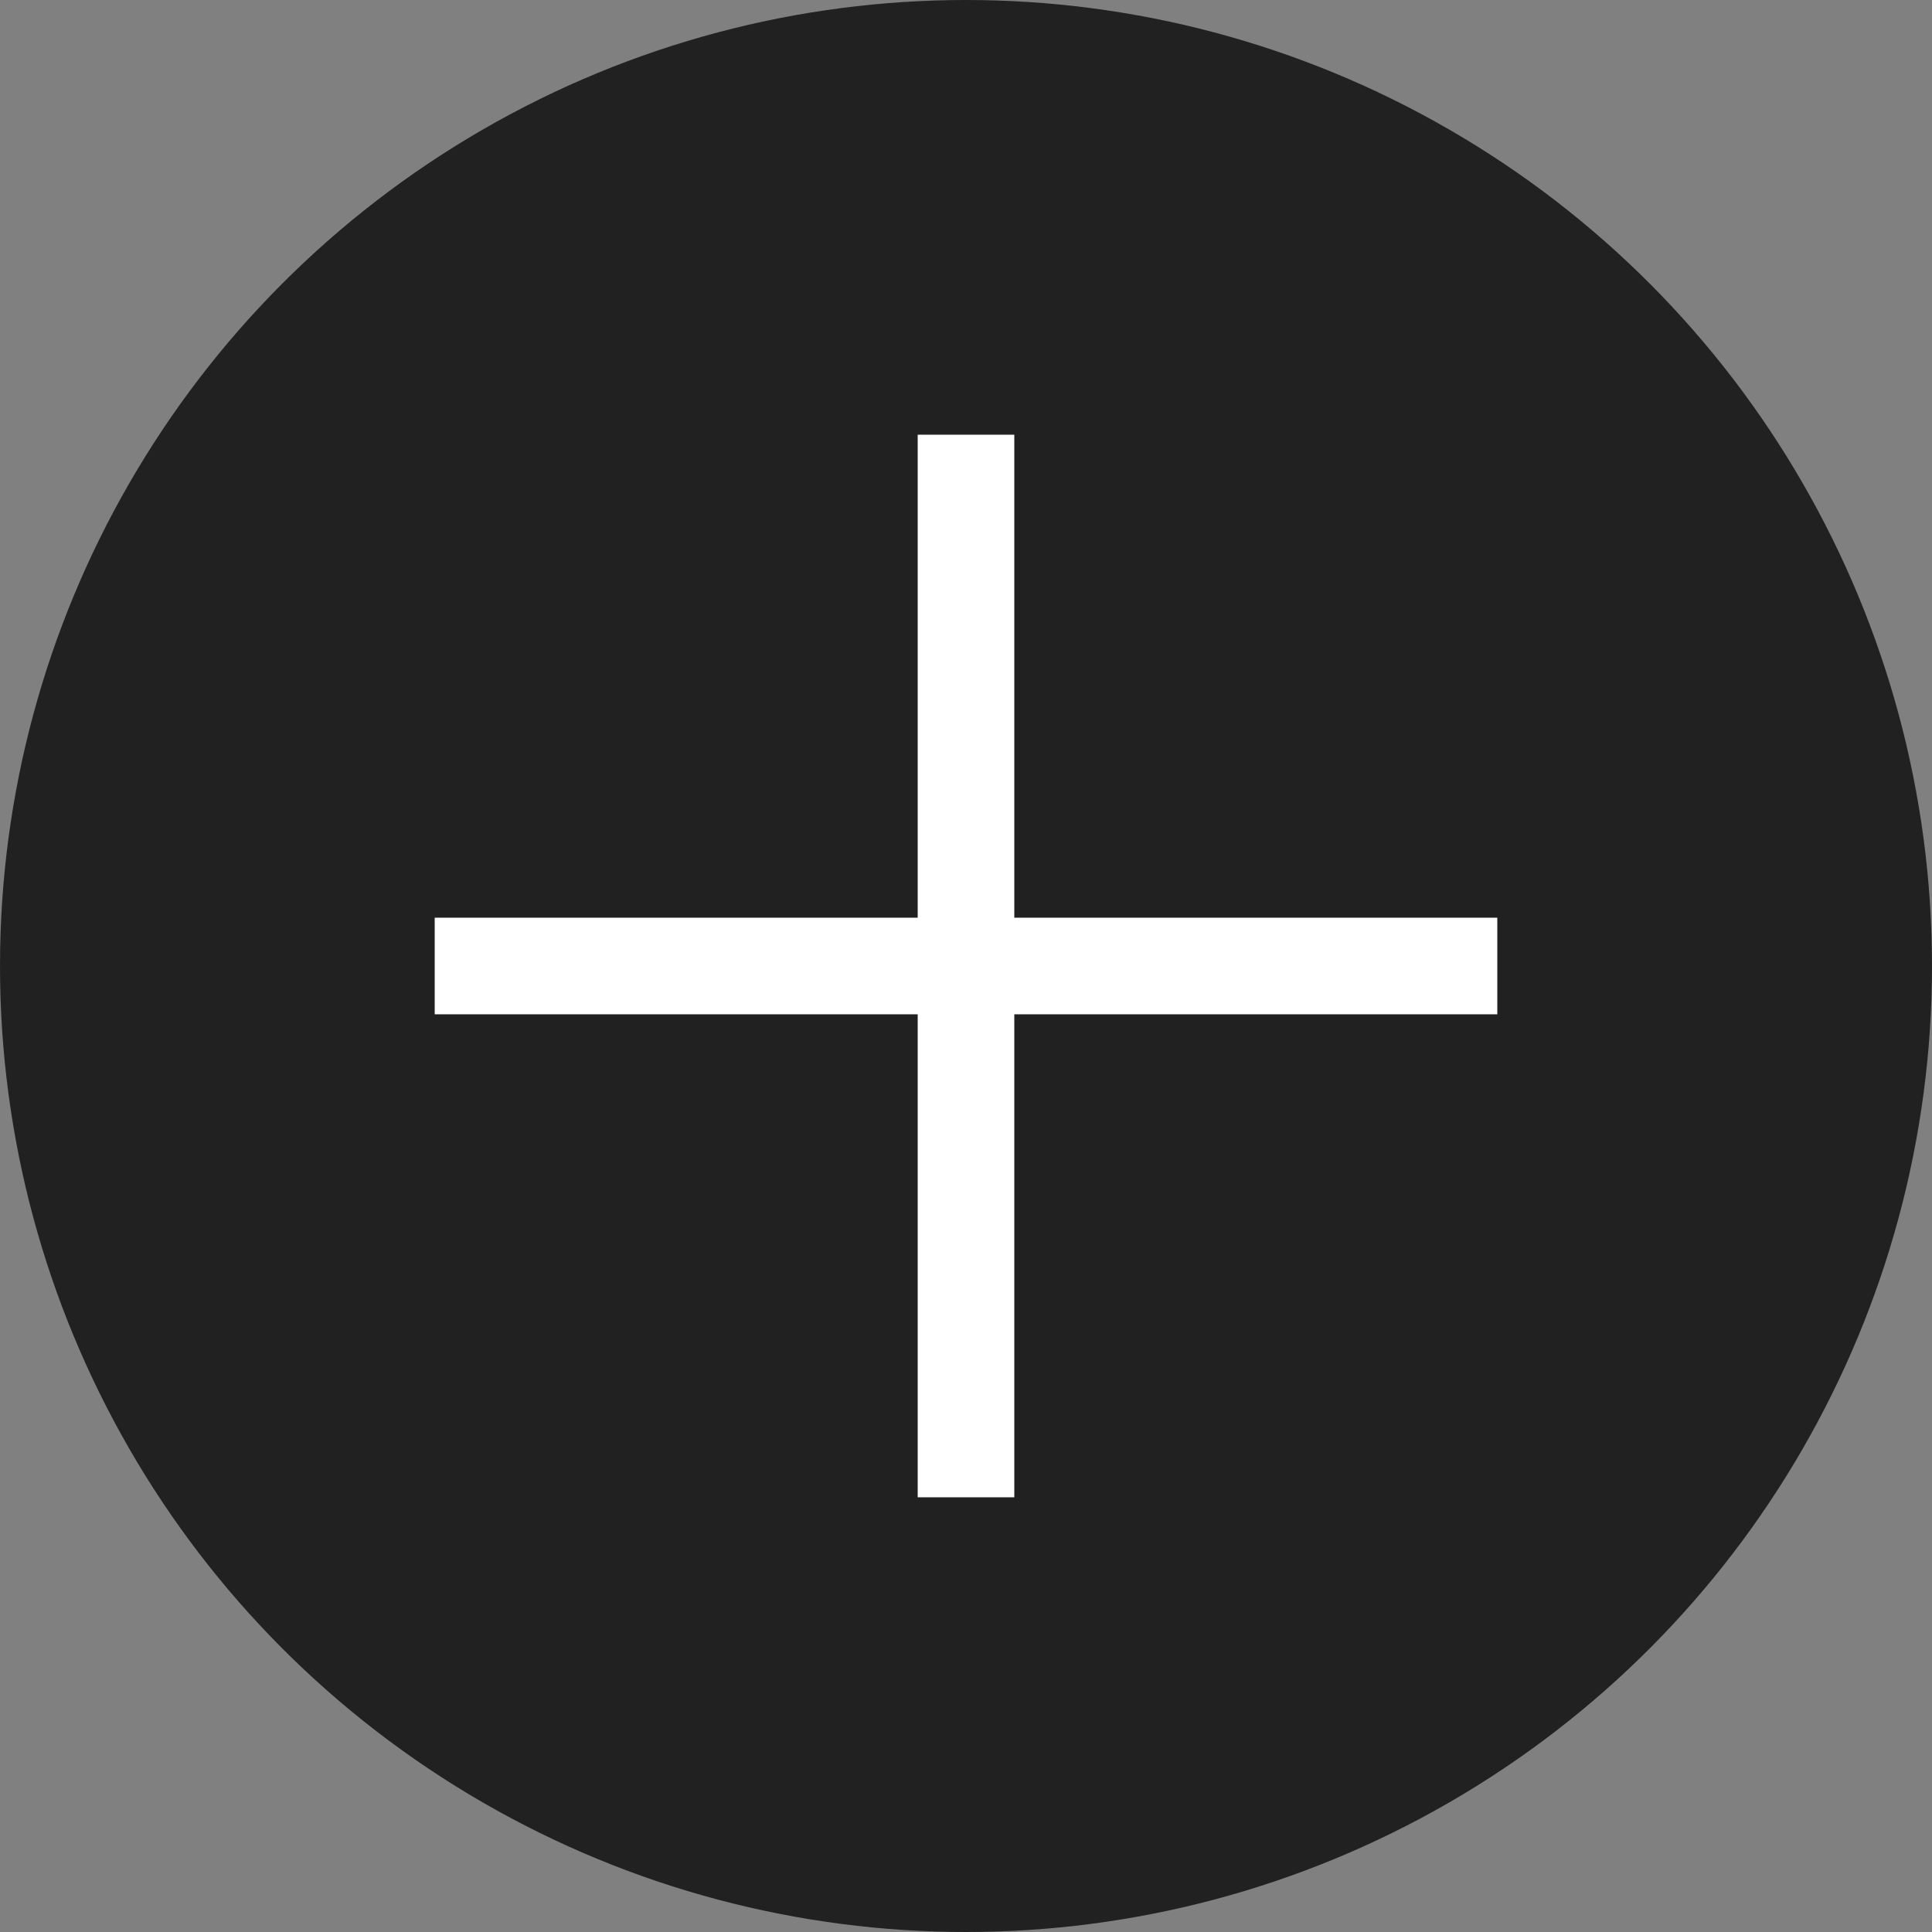
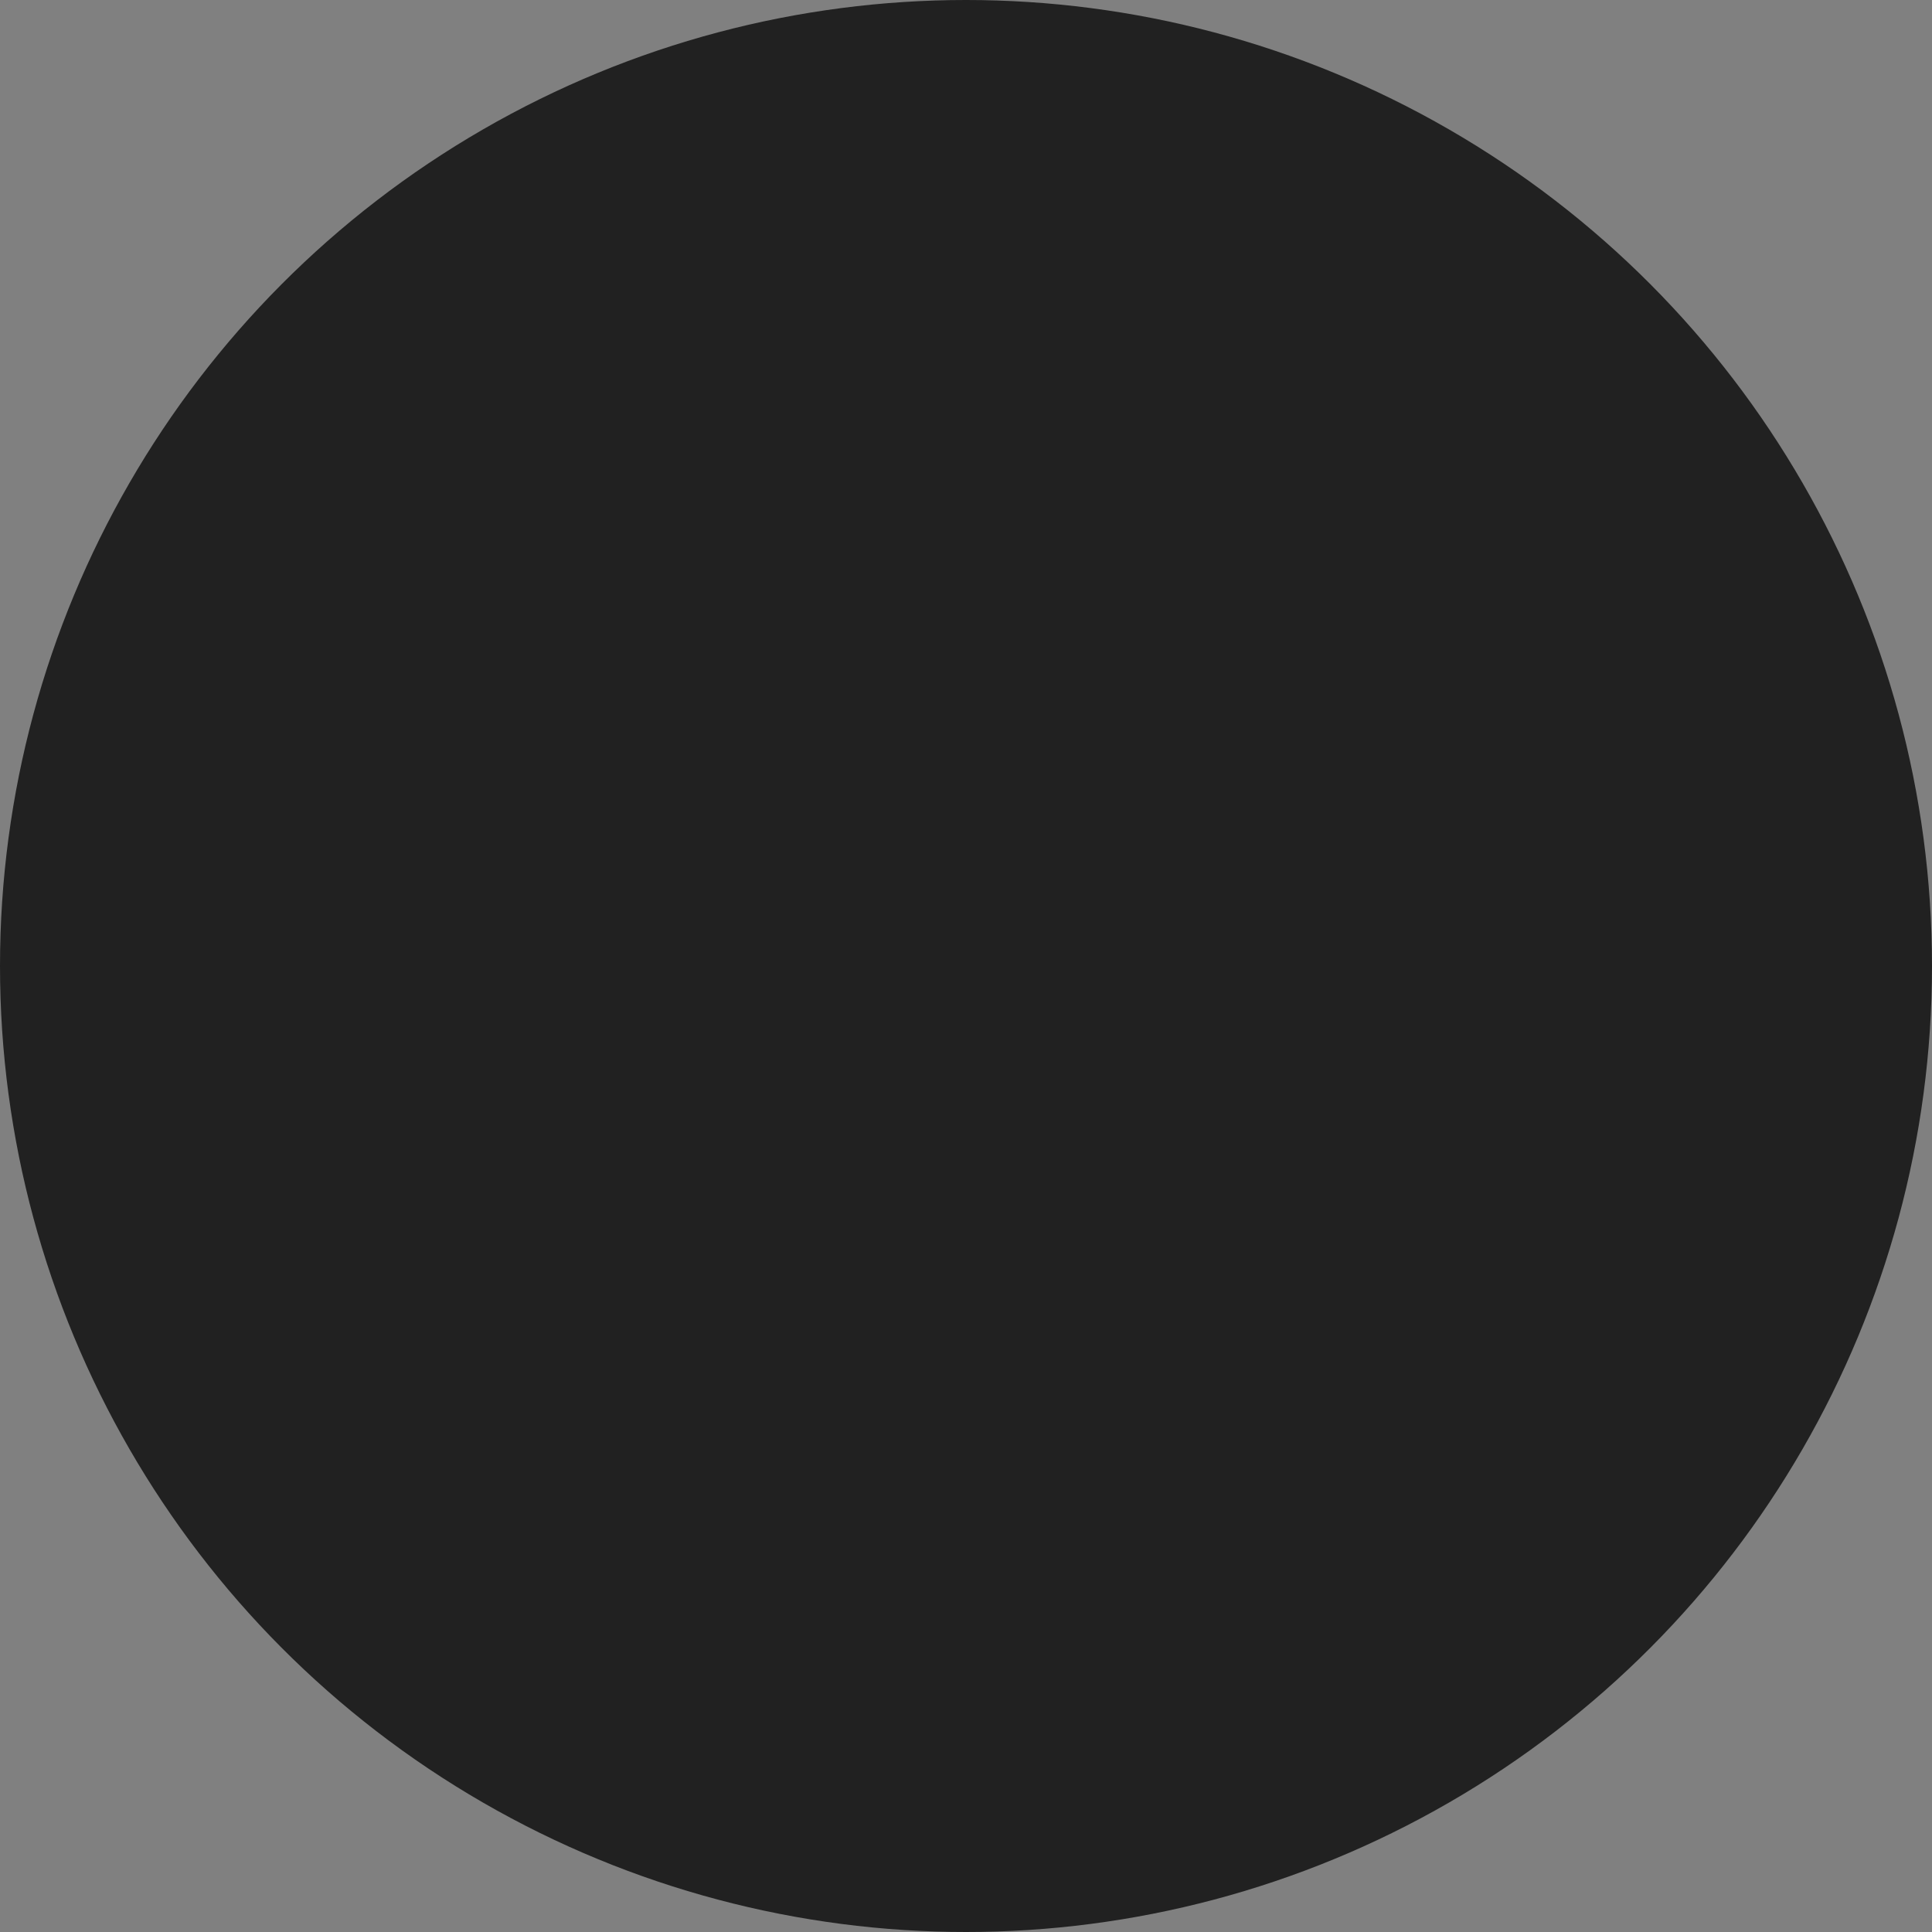
<svg xmlns="http://www.w3.org/2000/svg" width="20" height="20" viewBox="0 0 20 20">
  <rect x="0" y="0" width="20" height="20" fill="#808080" stroke="none" />
  <g transform="translate(-261 -1537)">
    <circle cx="10" cy="10" r="10" transform="translate(261 1537)" fill="#212121" />
-     <path d="M10813,5875.874v-5h-5v-1h5v-5h1v5h5v1h-5v5Z" transform="translate(-10542.5 -4323.374)" fill="#fff" />
  </g>
</svg>